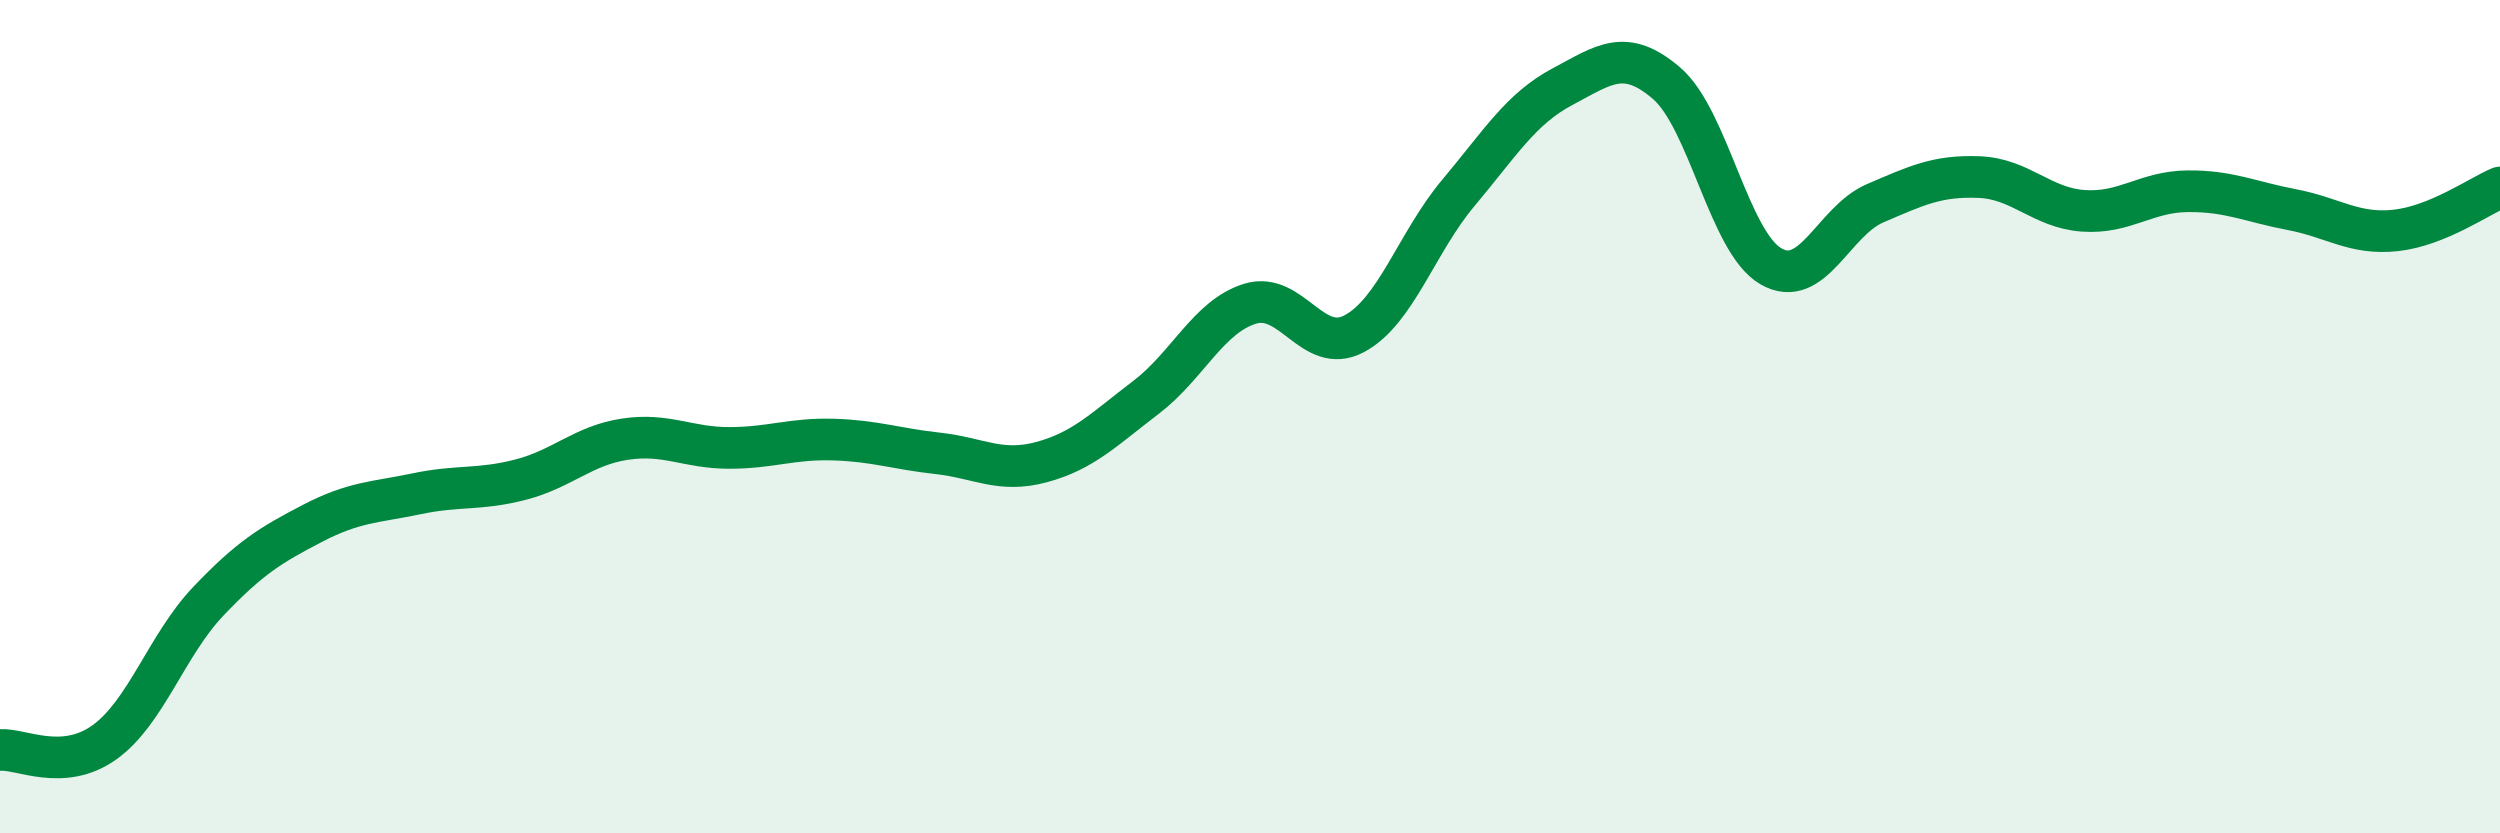
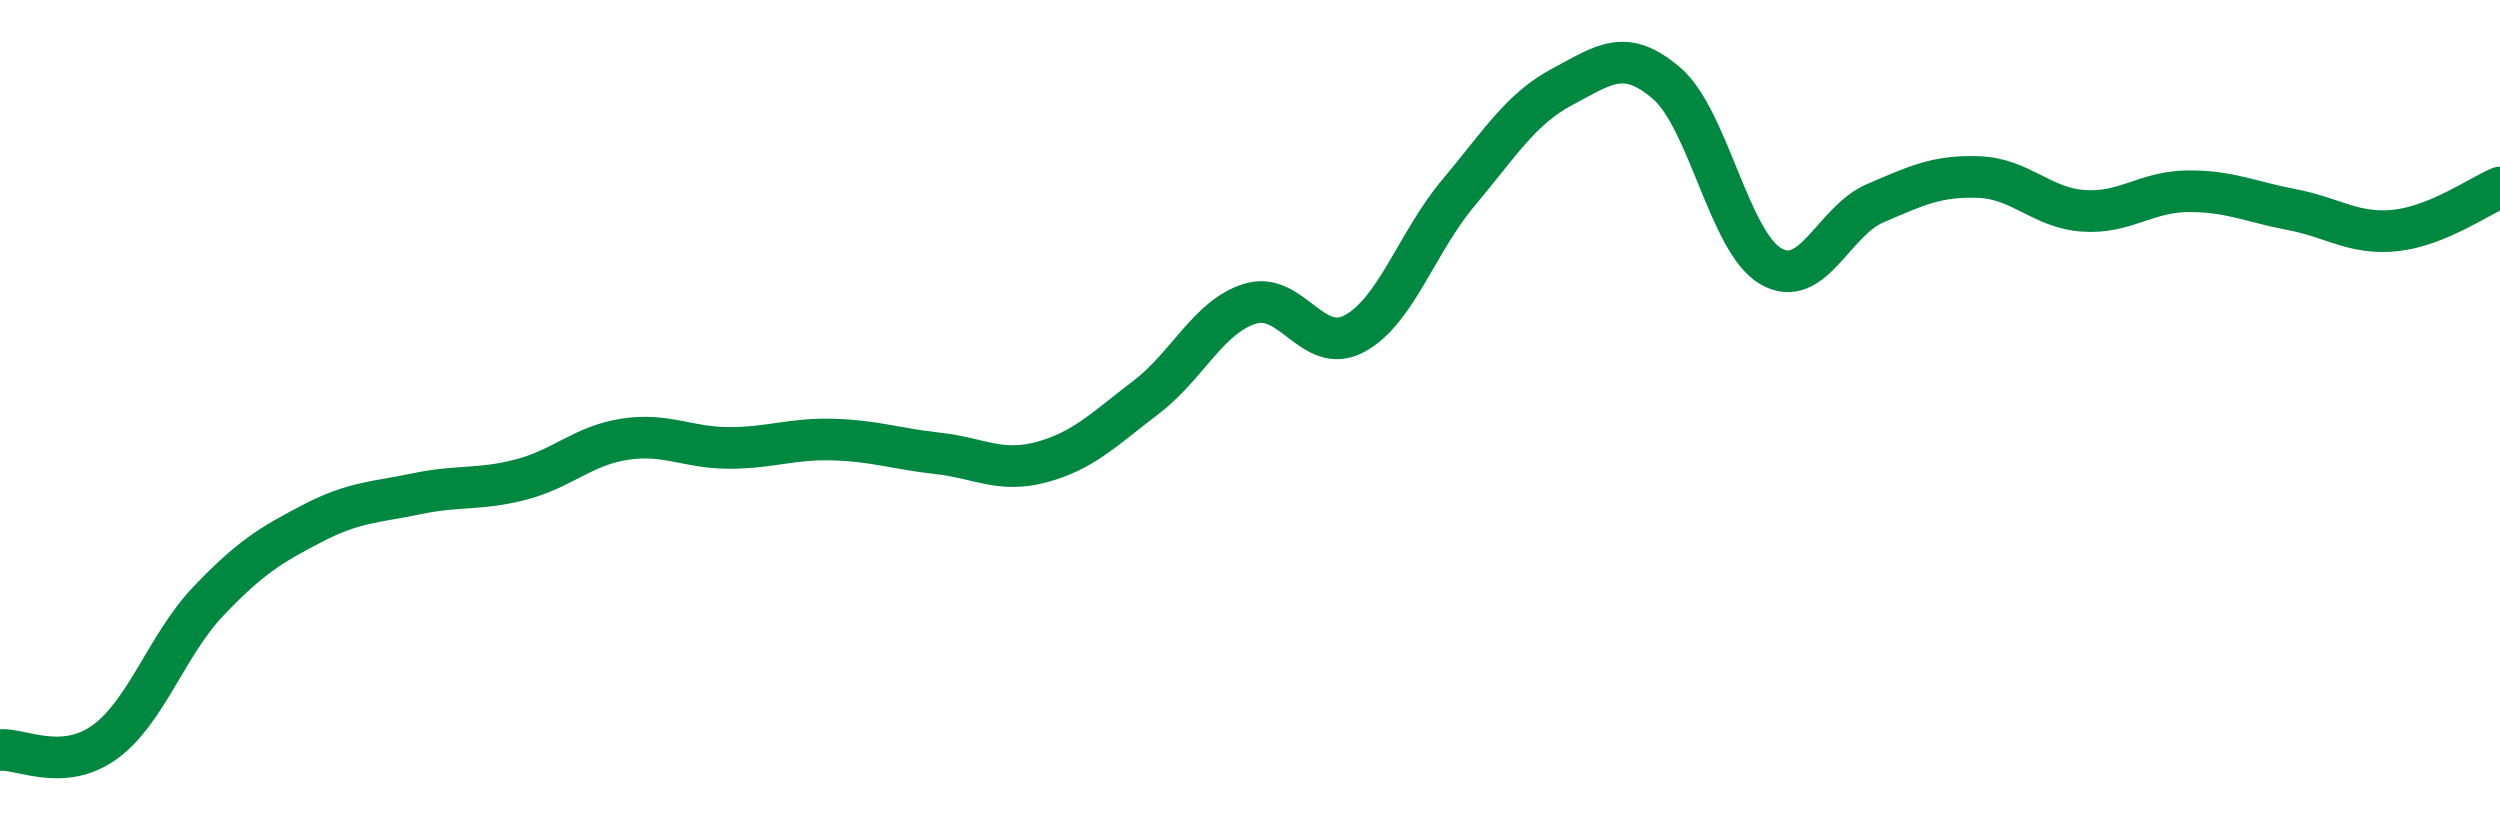
<svg xmlns="http://www.w3.org/2000/svg" width="60" height="20" viewBox="0 0 60 20">
-   <path d="M 0,18 C 0.5,17.96 1.5,18.53 2.5,17.82 C 3.5,17.11 4,15.48 5,14.43 C 6,13.38 6.5,13.08 7.5,12.56 C 8.5,12.04 9,12.06 10,11.85 C 11,11.64 11.5,11.77 12.5,11.51 C 13.5,11.25 14,10.69 15,10.54 C 16,10.39 16.5,10.75 17.5,10.75 C 18.5,10.75 19,10.52 20,10.55 C 21,10.58 21.5,10.77 22.5,10.88 C 23.5,10.99 24,11.36 25,11.09 C 26,10.82 26.5,10.3 27.5,9.54 C 28.5,8.78 29,7.6 30,7.29 C 31,6.98 31.5,8.54 32.5,8.01 C 33.5,7.48 34,5.82 35,4.63 C 36,3.44 36.5,2.61 37.5,2.08 C 38.5,1.55 39,1.14 40,2 C 41,2.86 41.5,5.81 42.5,6.39 C 43.5,6.97 44,5.31 45,4.88 C 46,4.45 46.5,4.21 47.5,4.25 C 48.5,4.29 49,4.99 50,5.06 C 51,5.13 51.5,4.6 52.5,4.59 C 53.5,4.58 54,4.84 55,5.03 C 56,5.22 56.5,5.64 57.5,5.53 C 58.5,5.42 59.5,4.71 60,4.5L60 20L0 20Z" fill="#008740" opacity="0.1" stroke-linecap="round" stroke-linejoin="round" />
  <path d="M 0,18 C 0.5,17.96 1.5,18.53 2.5,17.82 C 3.5,17.11 4,15.48 5,14.43 C 6,13.38 6.5,13.08 7.5,12.56 C 8.5,12.04 9,12.06 10,11.85 C 11,11.64 11.5,11.77 12.5,11.51 C 13.5,11.25 14,10.69 15,10.54 C 16,10.39 16.5,10.75 17.5,10.75 C 18.5,10.75 19,10.52 20,10.55 C 21,10.58 21.5,10.77 22.5,10.88 C 23.5,10.99 24,11.36 25,11.09 C 26,10.82 26.5,10.3 27.5,9.54 C 28.5,8.78 29,7.6 30,7.29 C 31,6.98 31.5,8.54 32.5,8.01 C 33.5,7.48 34,5.82 35,4.63 C 36,3.44 36.5,2.61 37.5,2.08 C 38.5,1.55 39,1.14 40,2 C 41,2.86 41.5,5.81 42.5,6.39 C 43.5,6.97 44,5.31 45,4.88 C 46,4.45 46.5,4.21 47.5,4.25 C 48.5,4.29 49,4.99 50,5.06 C 51,5.13 51.5,4.6 52.5,4.59 C 53.5,4.58 54,4.84 55,5.03 C 56,5.22 56.5,5.64 57.5,5.53 C 58.5,5.42 59.5,4.71 60,4.5" stroke="#008740" stroke-width="1" fill="none" stroke-linecap="round" stroke-linejoin="round" />
</svg>